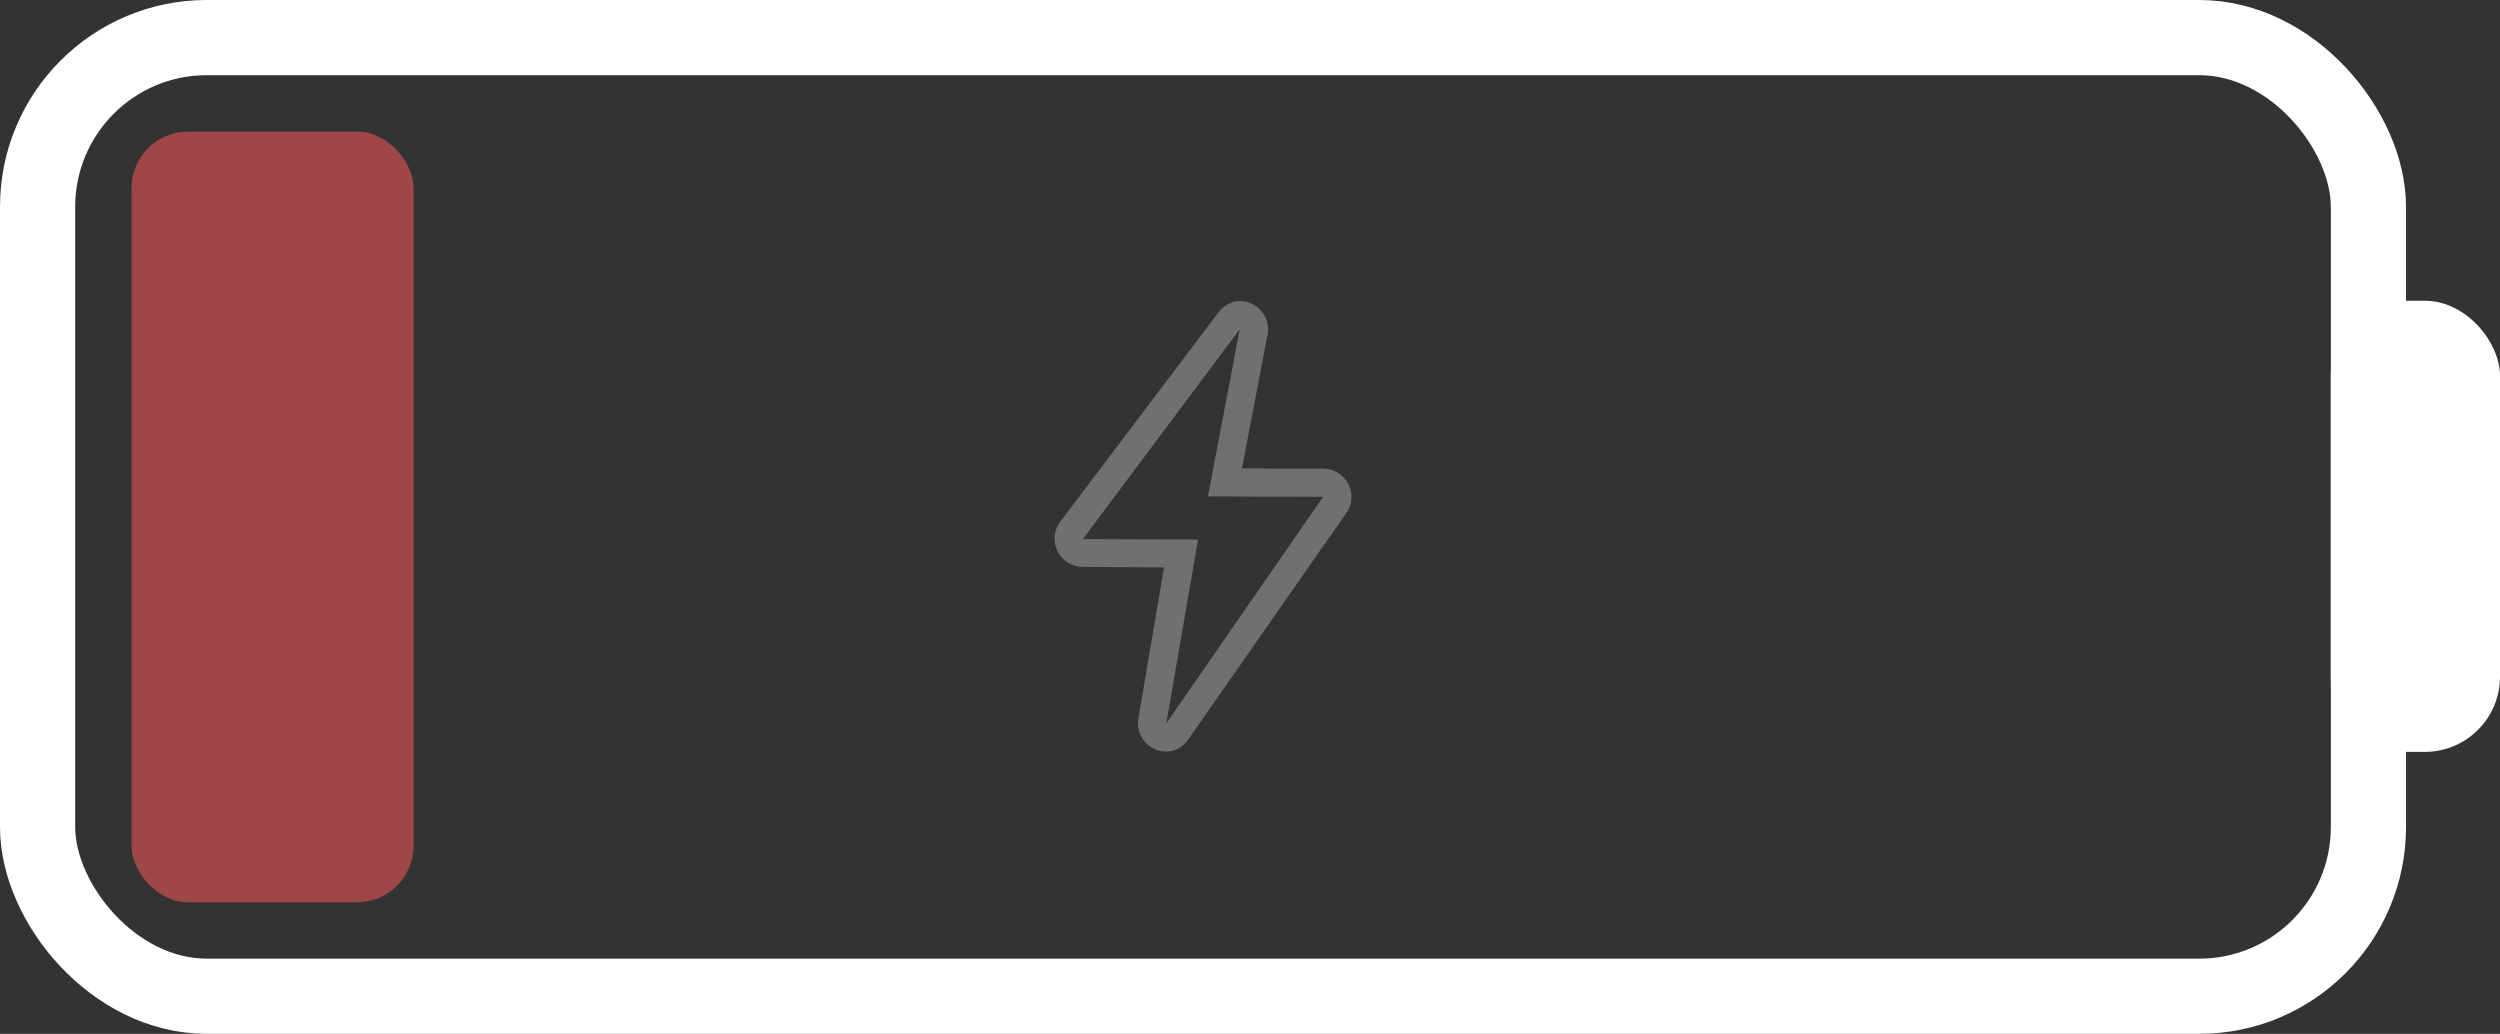
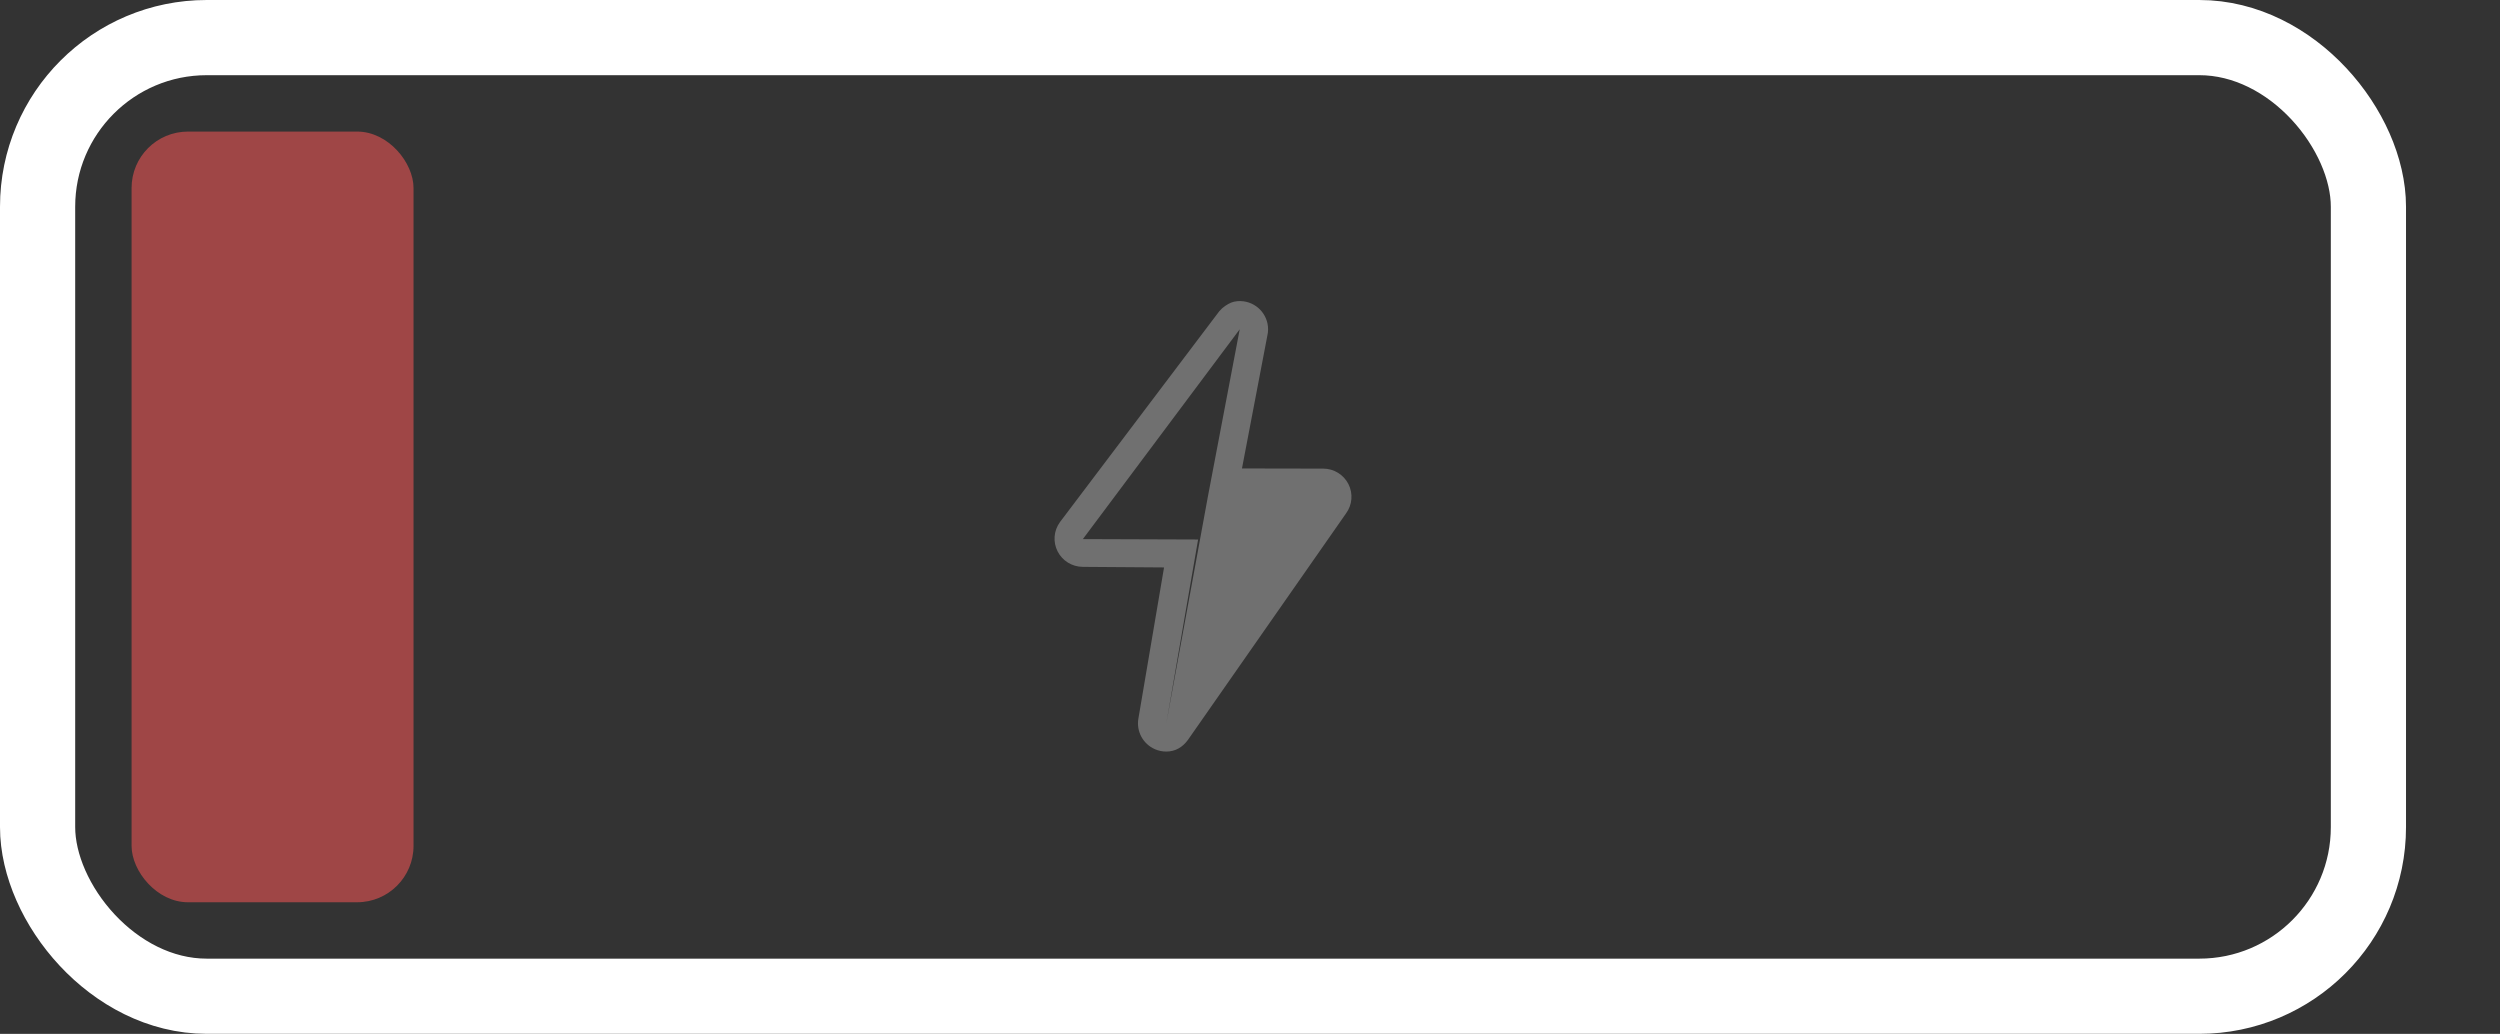
<svg xmlns="http://www.w3.org/2000/svg" width="133" height="55" viewBox="0 0 133 55" fill="none">
  <rect x="0" y="0" width="133" height="55" fill="#333333" stroke="none" />
  <rect x="2" y="2" width="124" height="51" rx="9" stroke="white" stroke-width="4" />
-   <rect x="124" y="16" width="9" height="24" rx="4" fill="white" />
  <rect x="7" y="7" width="15" height="41" rx="3" fill="#9F4646" />
  <g opacity="0.3">
-     <path d="M65.953 17.518L64.261 26.409L70.392 26.43L62.047 38.484L63.739 28.702L57.608 28.68L65.953 17.518ZM65.954 16.018C65.914 16.018 65.874 16.019 65.834 16.022C65.569 16.044 65.393 16.132 65.185 16.272C65.068 16.35 64.963 16.444 64.871 16.552C64.844 16.584 64.818 16.617 64.794 16.652L56.389 27.776C56.057 28.231 56.009 28.831 56.264 29.333C56.518 29.834 57.033 30.152 57.598 30.157L61.927 30.188L60.566 38.208C60.437 38.898 60.804 39.584 61.451 39.861C61.639 39.942 61.842 39.984 62.046 39.983C62.517 39.983 62.905 39.763 63.196 39.365L71.611 27.311C71.943 26.856 71.991 26.255 71.737 25.754C71.482 25.252 70.967 24.934 70.403 24.93L66.073 24.922L67.42 17.87C67.448 17.755 67.462 17.637 67.462 17.518C67.462 16.706 66.816 16.045 66.008 16.018C65.99 16.018 65.972 16.018 65.954 16.018L65.954 16.018Z" fill="white" />
+     <path d="M65.953 17.518L64.261 26.409L62.047 38.484L63.739 28.702L57.608 28.68L65.953 17.518ZM65.954 16.018C65.914 16.018 65.874 16.019 65.834 16.022C65.569 16.044 65.393 16.132 65.185 16.272C65.068 16.35 64.963 16.444 64.871 16.552C64.844 16.584 64.818 16.617 64.794 16.652L56.389 27.776C56.057 28.231 56.009 28.831 56.264 29.333C56.518 29.834 57.033 30.152 57.598 30.157L61.927 30.188L60.566 38.208C60.437 38.898 60.804 39.584 61.451 39.861C61.639 39.942 61.842 39.984 62.046 39.983C62.517 39.983 62.905 39.763 63.196 39.365L71.611 27.311C71.943 26.856 71.991 26.255 71.737 25.754C71.482 25.252 70.967 24.934 70.403 24.93L66.073 24.922L67.42 17.87C67.448 17.755 67.462 17.637 67.462 17.518C67.462 16.706 66.816 16.045 66.008 16.018C65.99 16.018 65.972 16.018 65.954 16.018L65.954 16.018Z" fill="white" />
  </g>
</svg>